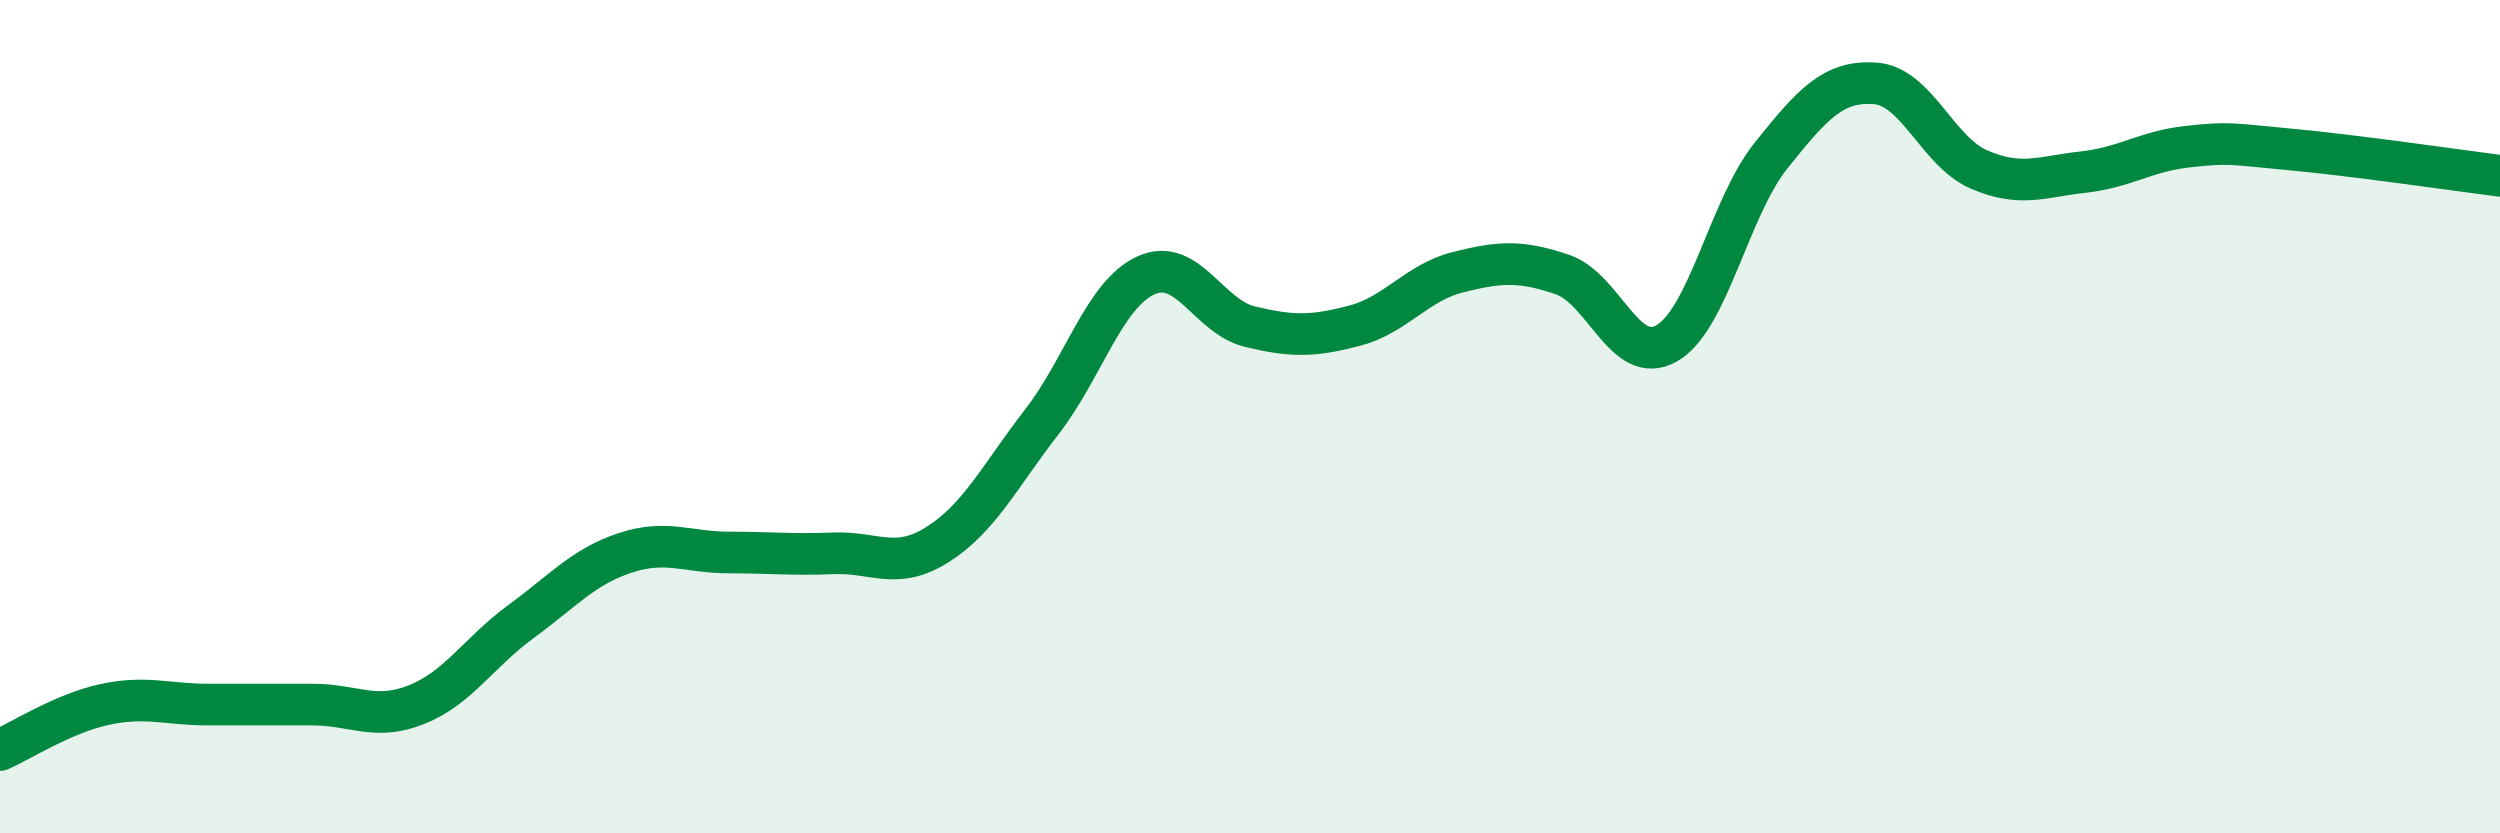
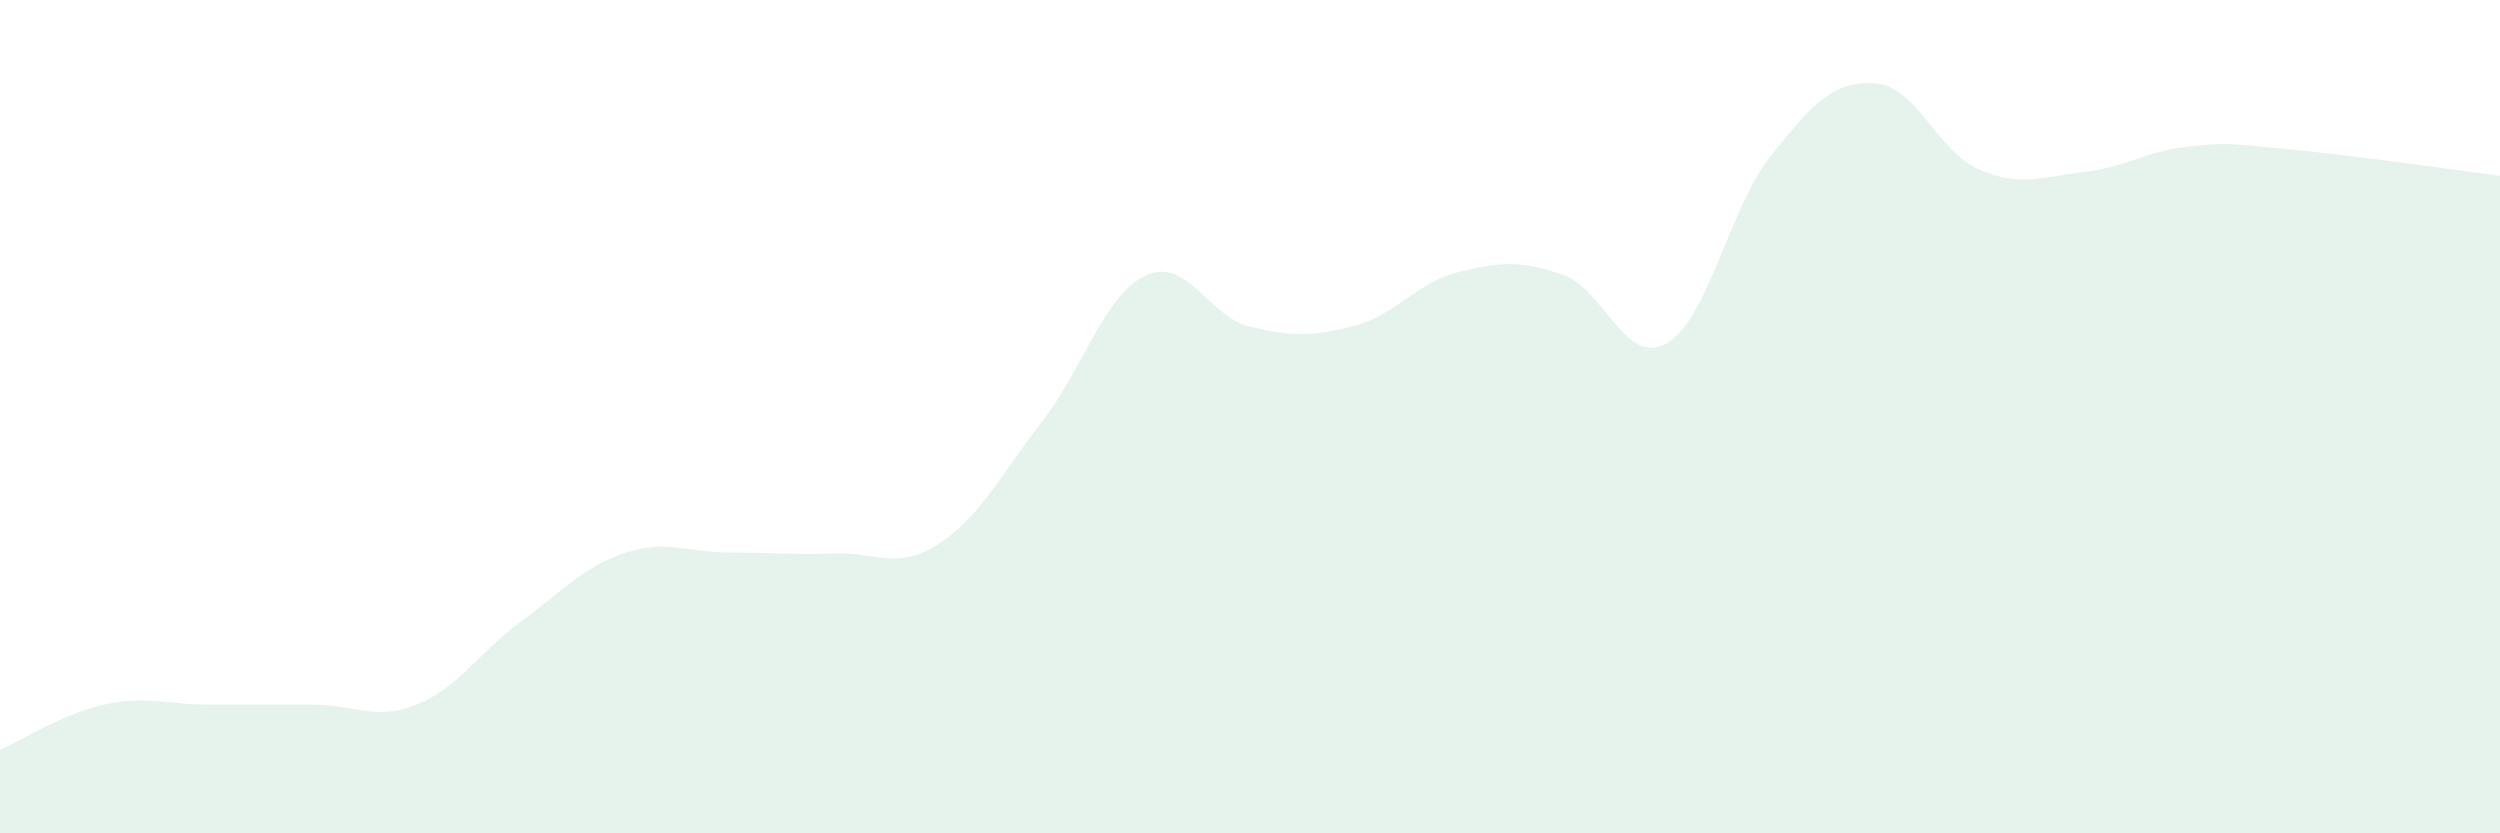
<svg xmlns="http://www.w3.org/2000/svg" width="60" height="20" viewBox="0 0 60 20">
  <path d="M 0,18 C 0.5,17.78 1.5,17.13 2.5,16.91 C 3.5,16.69 4,16.91 5,16.91 C 6,16.91 6.5,16.91 7.5,16.91 C 8.5,16.91 9,17.31 10,16.91 C 11,16.51 11.5,15.65 12.5,14.92 C 13.5,14.19 14,13.6 15,13.27 C 16,12.94 16.5,13.26 17.5,13.26 C 18.5,13.26 19,13.32 20,13.28 C 21,13.24 21.5,13.7 22.5,13.07 C 23.5,12.44 24,11.42 25,10.13 C 26,8.84 26.5,7.07 27.5,6.61 C 28.5,6.15 29,7.6 30,7.84 C 31,8.08 31.5,8.08 32.5,7.82 C 33.5,7.56 34,6.78 35,6.53 C 36,6.28 36.5,6.25 37.5,6.59 C 38.5,6.93 39,8.81 40,8.24 C 41,7.67 41.5,4.99 42.5,3.74 C 43.5,2.49 44,1.93 45,2 C 46,2.07 46.5,3.64 47.5,4.07 C 48.5,4.5 49,4.24 50,4.13 C 51,4.02 51.5,3.63 52.5,3.52 C 53.5,3.41 53.5,3.45 55,3.59 C 56.5,3.73 59,4.09 60,4.22L60 20L0 20Z" fill="#008740" opacity="0.1" stroke-linecap="round" stroke-linejoin="round" />
-   <path d="M 0,18 C 0.5,17.78 1.5,17.13 2.5,16.91 C 3.5,16.69 4,16.91 5,16.91 C 6,16.91 6.5,16.91 7.5,16.91 C 8.5,16.91 9,17.31 10,16.91 C 11,16.51 11.5,15.65 12.5,14.92 C 13.5,14.19 14,13.6 15,13.27 C 16,12.94 16.5,13.26 17.5,13.26 C 18.5,13.26 19,13.32 20,13.28 C 21,13.24 21.5,13.7 22.5,13.07 C 23.5,12.44 24,11.42 25,10.13 C 26,8.84 26.5,7.07 27.5,6.61 C 28.5,6.15 29,7.6 30,7.84 C 31,8.08 31.5,8.08 32.5,7.82 C 33.5,7.56 34,6.78 35,6.53 C 36,6.28 36.5,6.25 37.5,6.59 C 38.5,6.93 39,8.81 40,8.24 C 41,7.67 41.5,4.99 42.5,3.74 C 43.5,2.49 44,1.93 45,2 C 46,2.07 46.5,3.64 47.5,4.07 C 48.5,4.5 49,4.24 50,4.13 C 51,4.02 51.5,3.63 52.5,3.52 C 53.5,3.41 53.5,3.45 55,3.59 C 56.5,3.73 59,4.09 60,4.22" stroke="#008740" stroke-width="1" fill="none" stroke-linecap="round" stroke-linejoin="round" />
</svg>